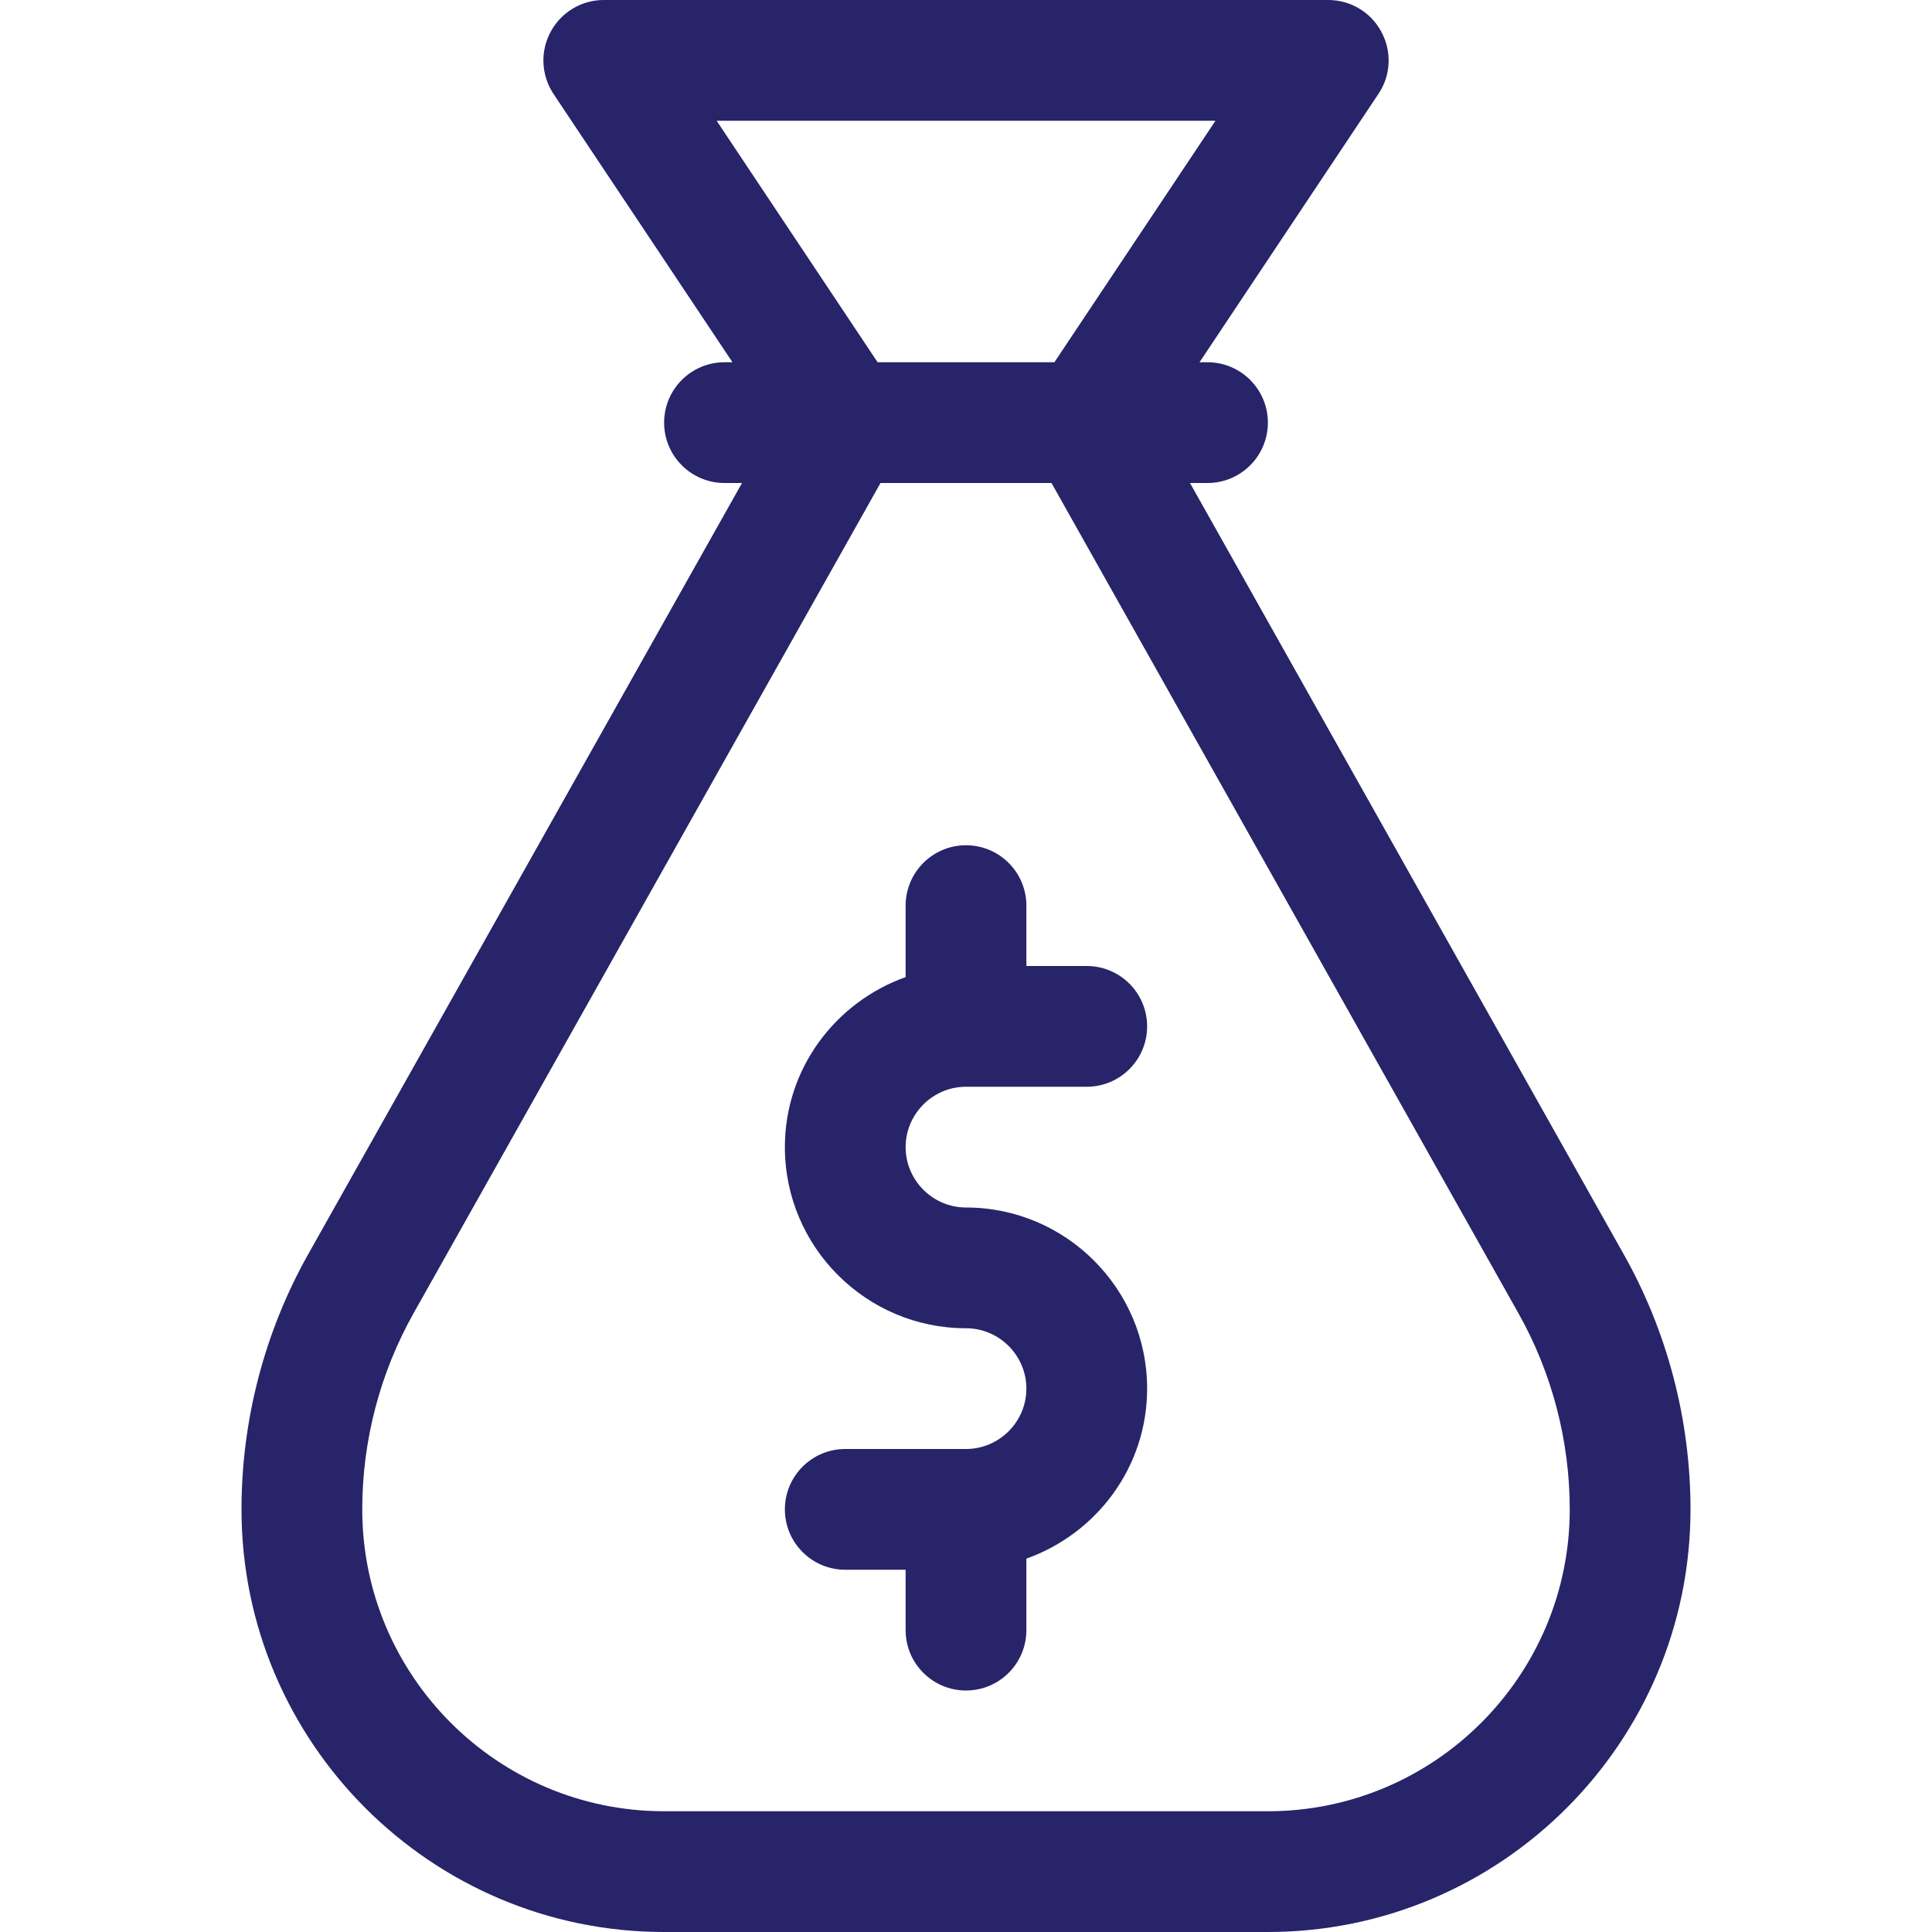
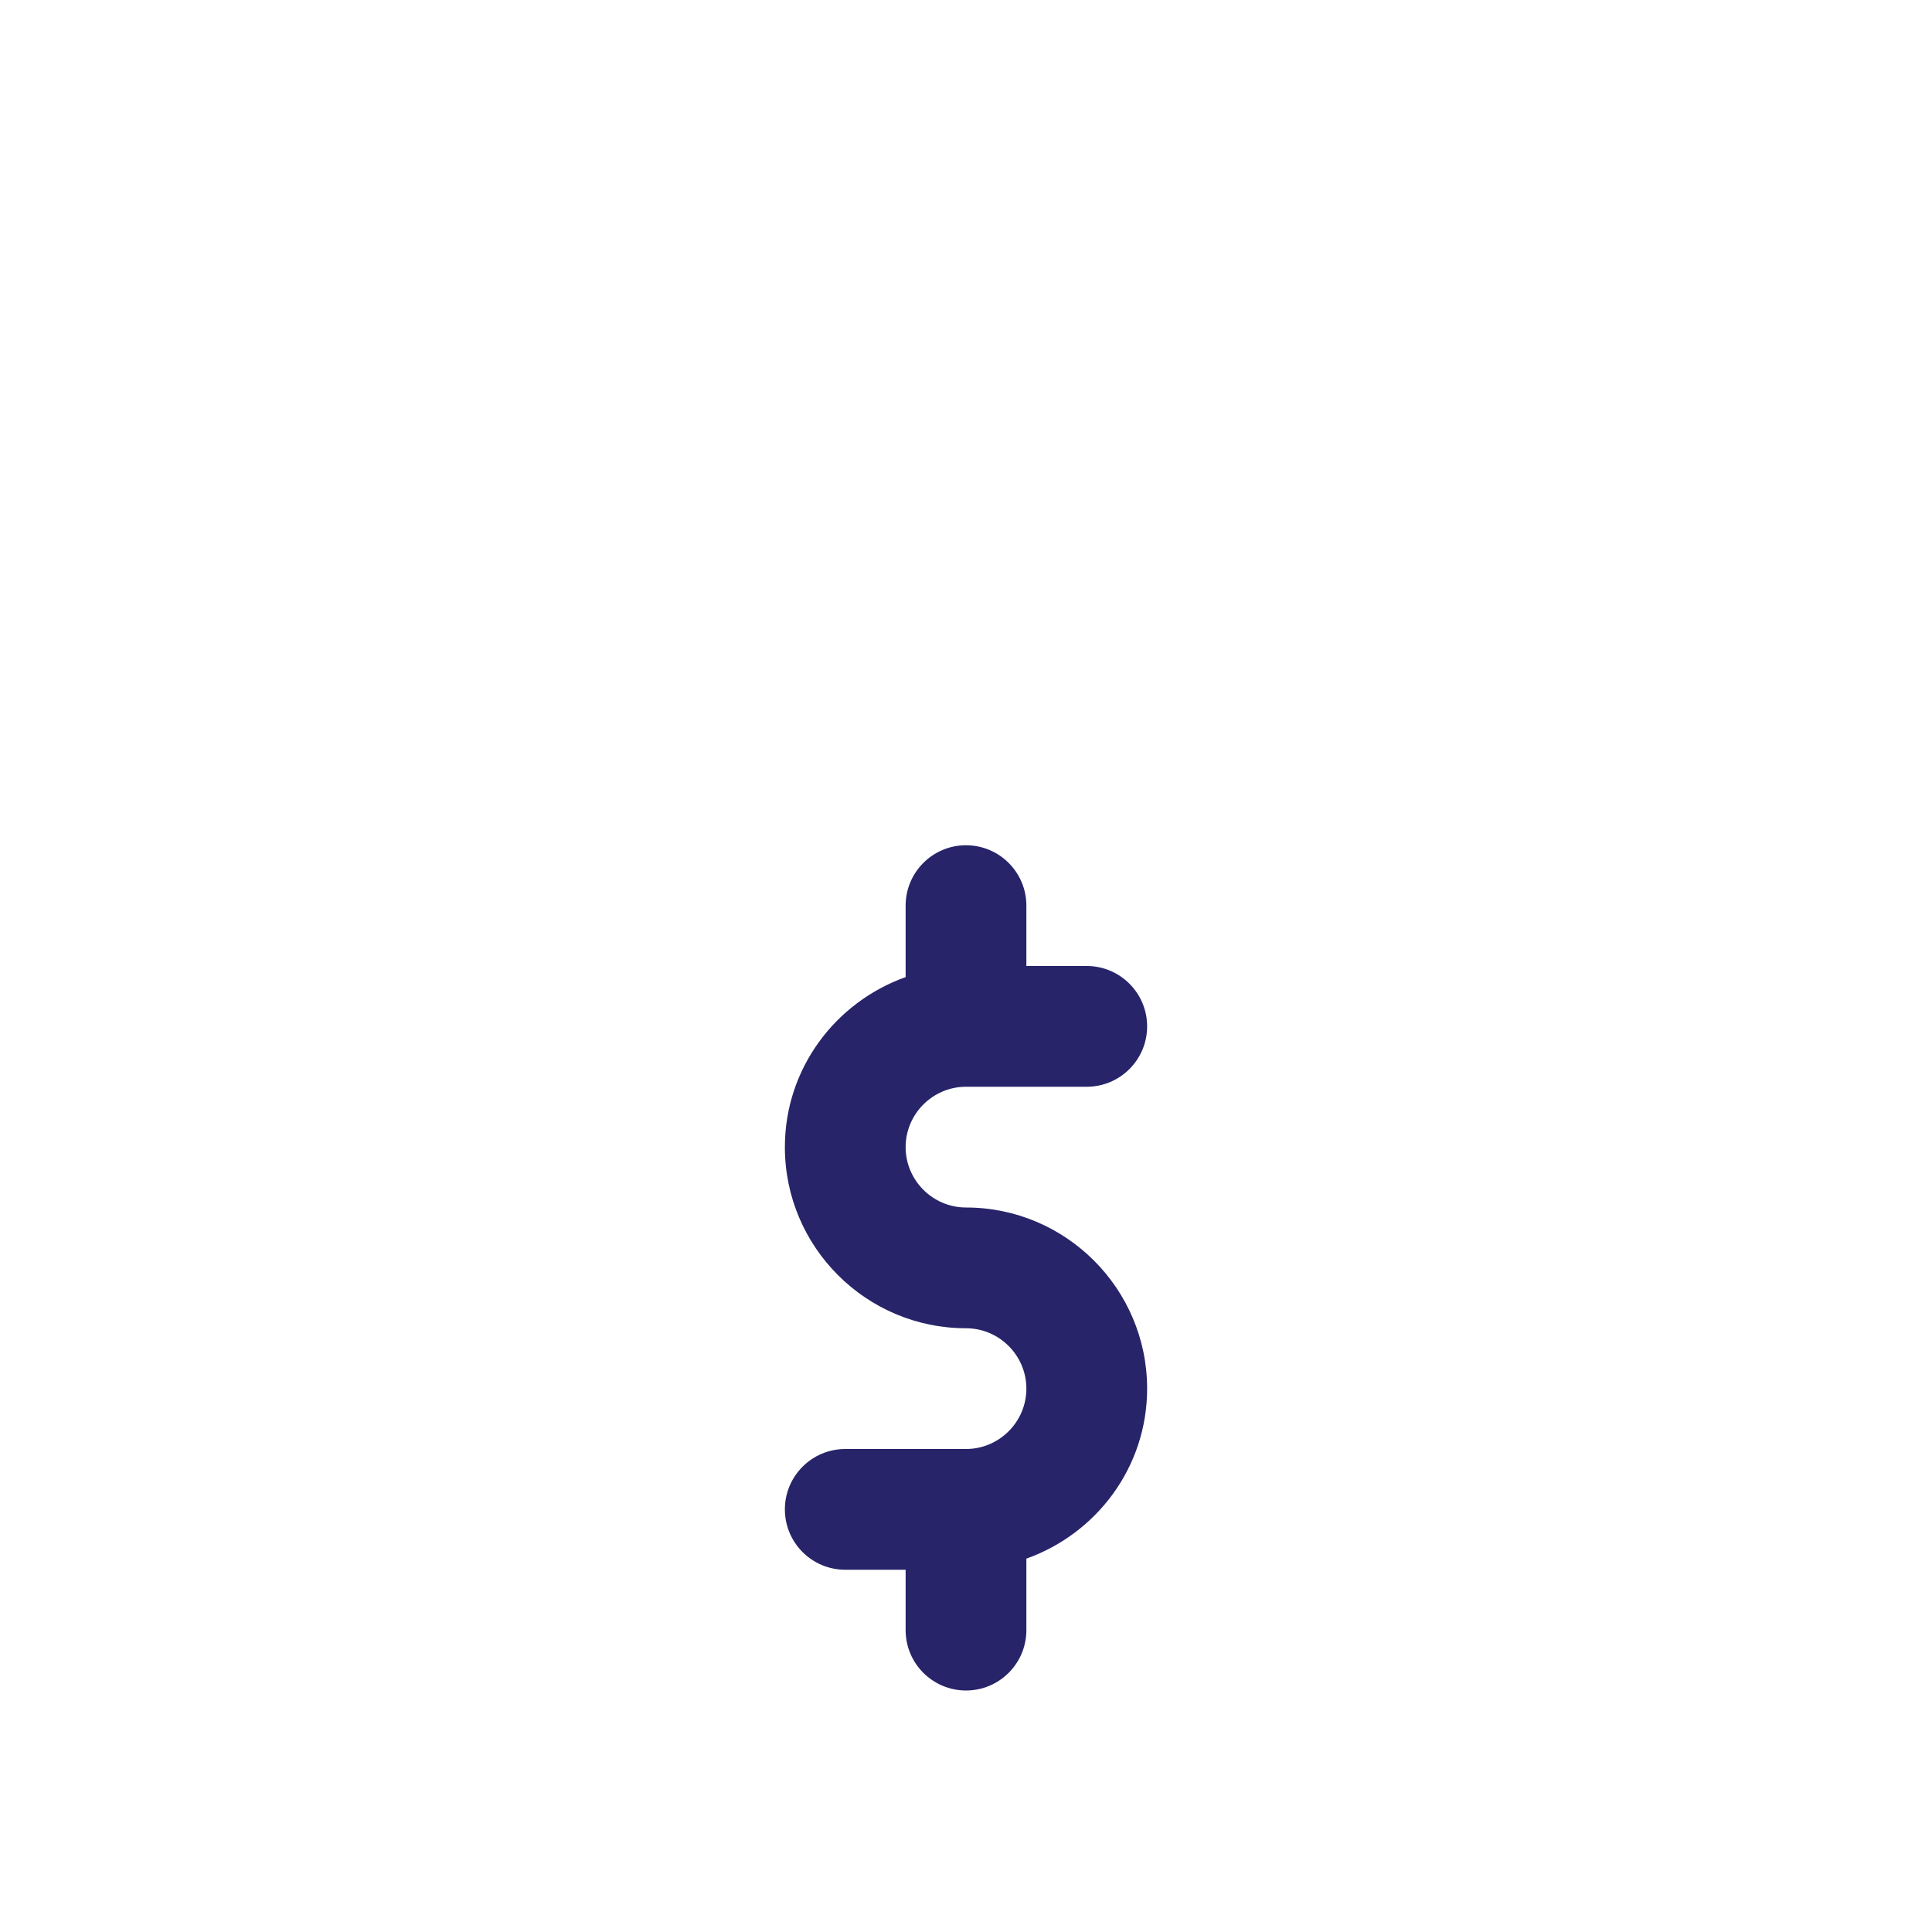
<svg xmlns="http://www.w3.org/2000/svg" width="512" height="512" x="0" y="0" viewBox="0 0 512 512" style="enable-background:new 0 0 512 512" xml:space="preserve" class="">
  <g>
    <g>
      <g>
-         <path d="M430.24,332.288L315.36,128H320c8.832,0,16-7.168,16-16c0-8.832-7.168-16-16-16h-2.112l47.424-71.136 c3.296-4.896,3.584-11.2,0.768-16.416C363.328,3.264,357.92,0,352,0H160c-5.92,0-11.328,3.264-14.08,8.448 c-2.816,5.216-2.496,11.52,0.768,16.448L194.112,96H192c-8.832,0-16,7.168-16,16c0,8.832,7.168,16,16,16h4.64L81.728,332.288 C70.112,352.896,64,376.352,64,400c0,61.76,50.24,112,112,112h160c61.76,0,112-50.24,112-112 C448,376.352,441.888,352.896,430.24,332.288z M189.92,32h132.192l-42.688,64h-46.848L189.92,32z M336,480H176 c-44.128,0-80-35.872-80-80c0-18.176,4.704-36.192,13.632-52.032L233.344,128h45.312l123.712,219.968 C411.296,363.808,416,381.824,416,400C416,444.128,380.128,480,336,480z" fill="#272469" data-original="#000000" style="" class="" />
-       </g>
+         </g>
    </g>
    <g>
      <g>
        <path d="M256,320c-8.8,0-16-7.2-16-16s7.2-16,16-16h32c8.832,0,16-7.168,16-16c0-8.832-7.168-16-16-16h-16v-16 c0-8.832-7.168-16-16-16c-8.832,0-16,7.168-16,16v18.944c-18.592,6.624-32,24.224-32,45.056c0,26.464,21.536,48,48,48 c8.8,0,16,7.2,16,16s-7.2,16-16,16h-32c-8.832,0-16,7.168-16,16c0,8.832,7.168,16,16,16h16v16c0,8.832,7.168,16,16,16 c8.832,0,16-7.168,16-16v-18.944c18.592-6.624,32-24.224,32-45.056C304,341.536,282.464,320,256,320z" fill="#272469" data-original="#000000" style="" class="" />
      </g>
    </g>
    <g> </g>
    <g> </g>
    <g> </g>
    <g> </g>
    <g> </g>
    <g> </g>
    <g> </g>
    <g> </g>
    <g> </g>
    <g> </g>
    <g> </g>
    <g> </g>
    <g> </g>
    <g> </g>
    <g> </g>
  </g>
</svg>